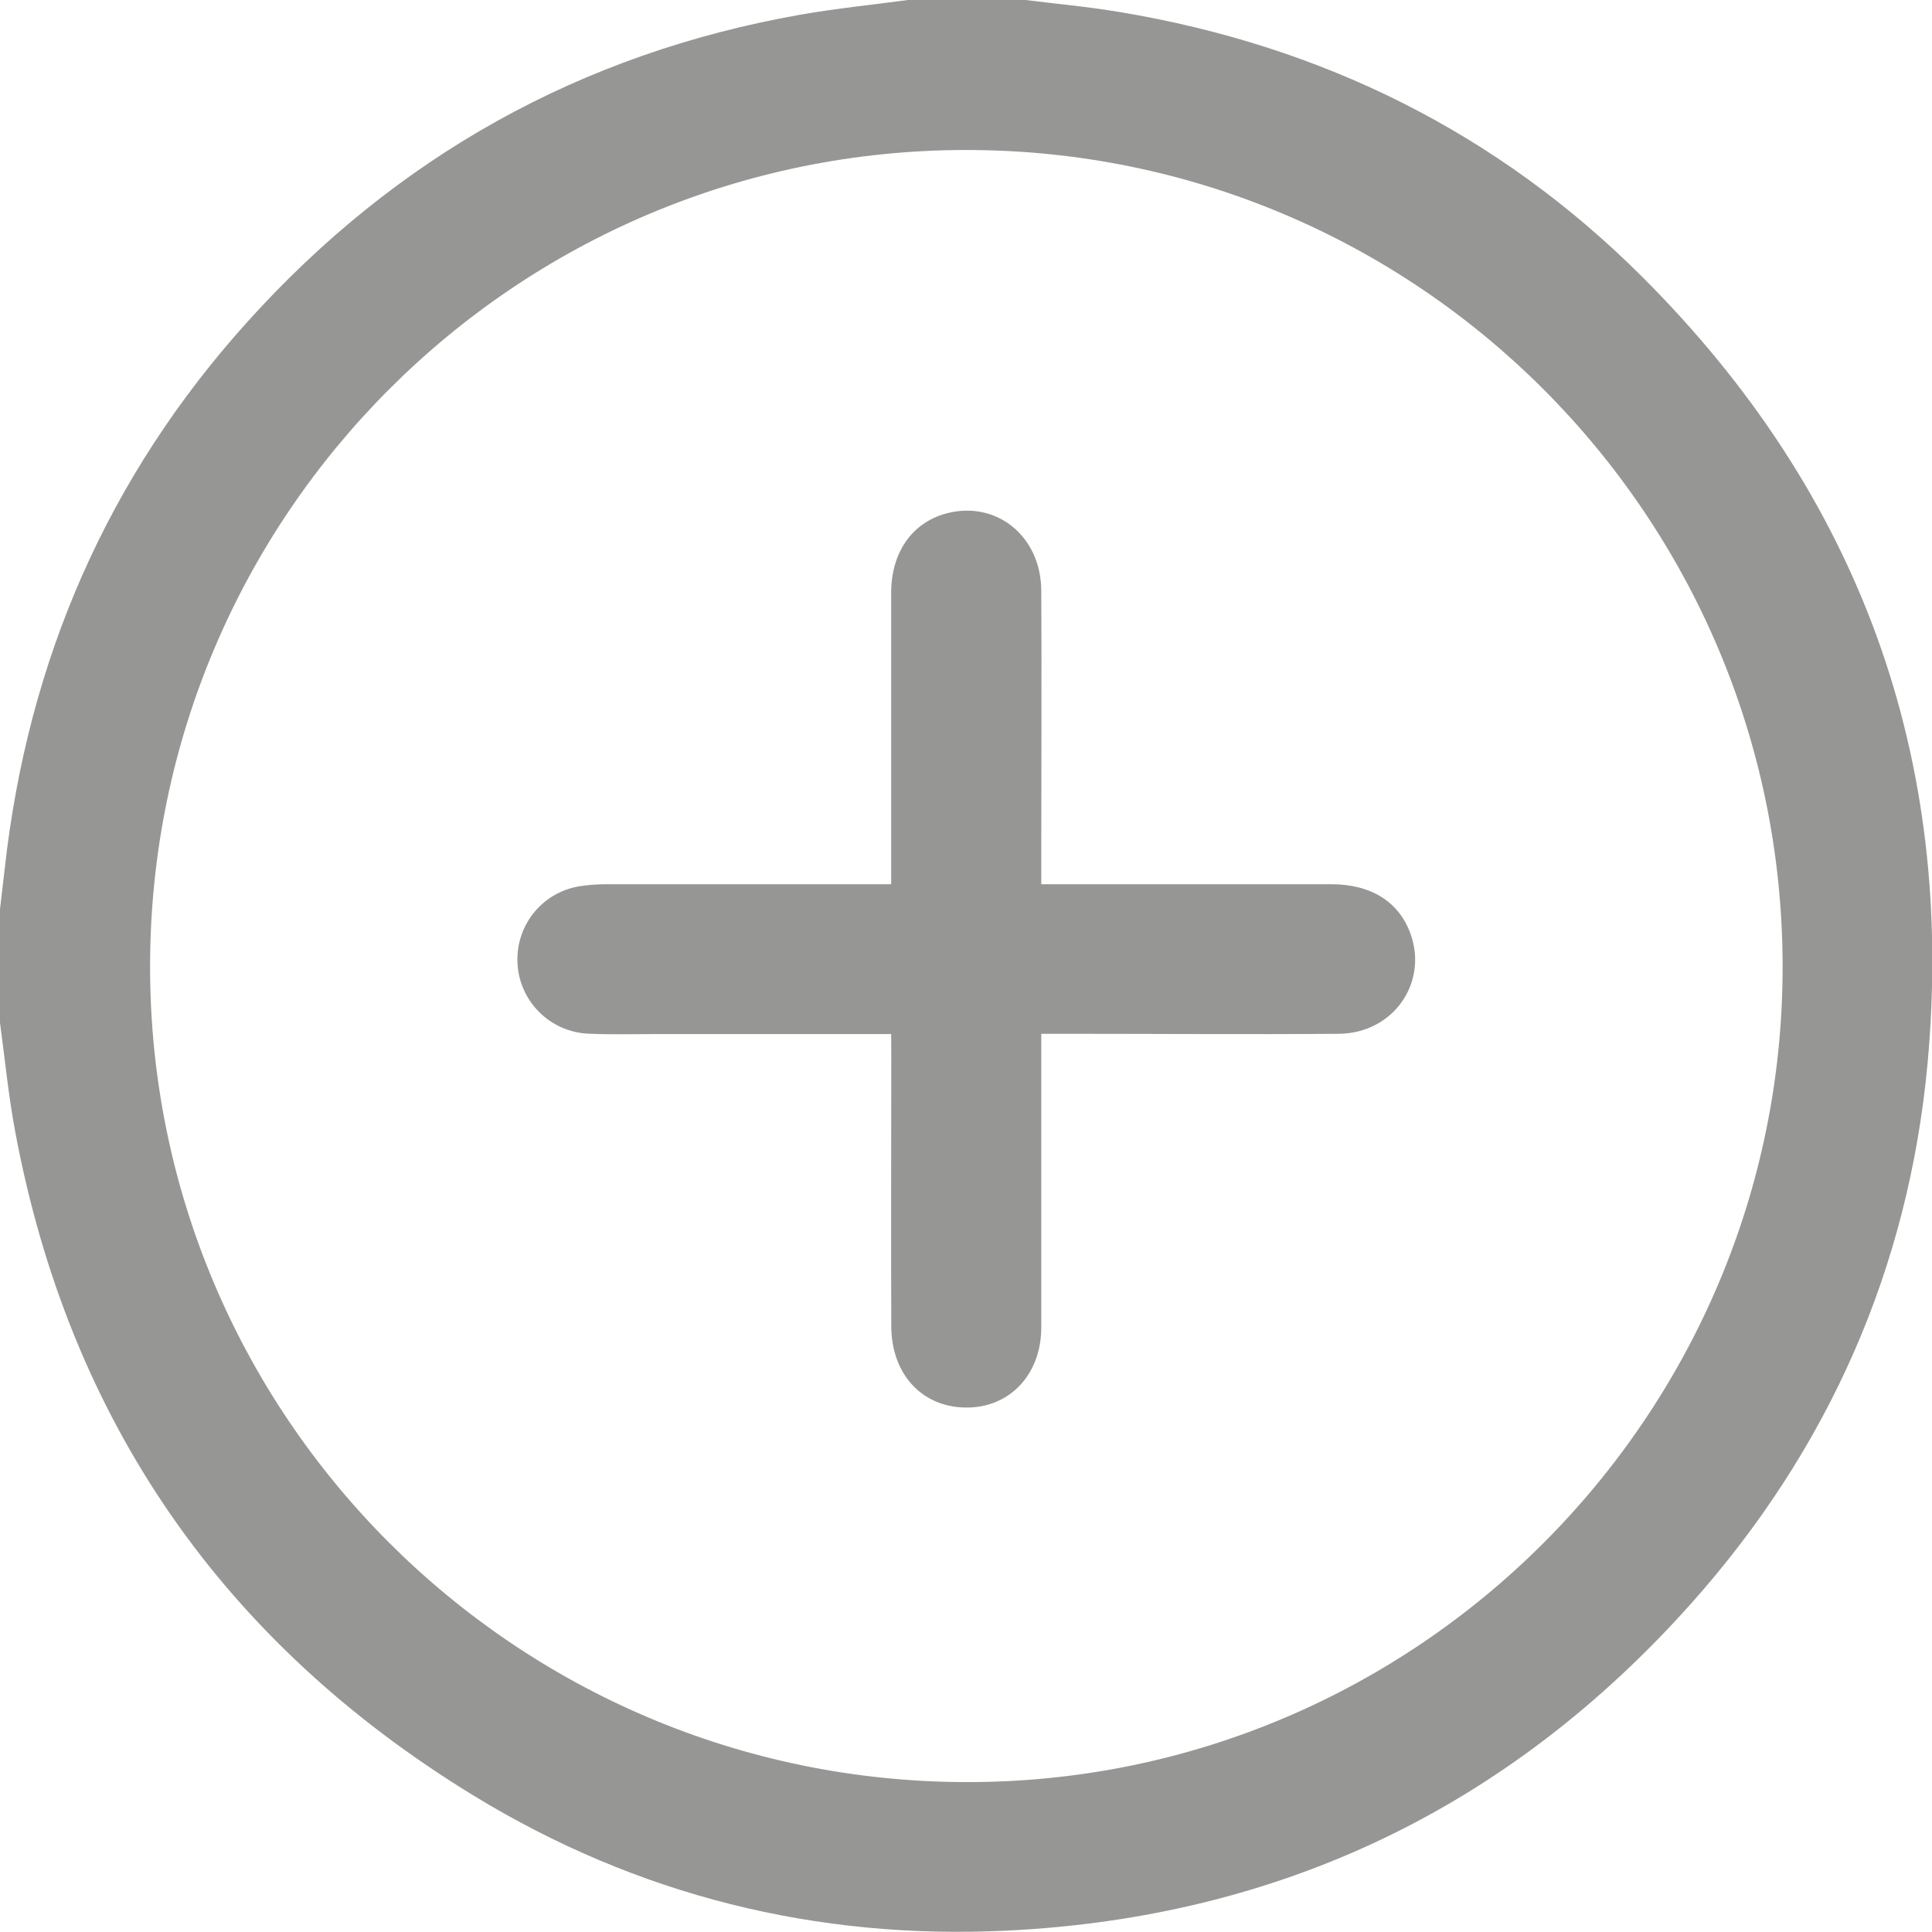
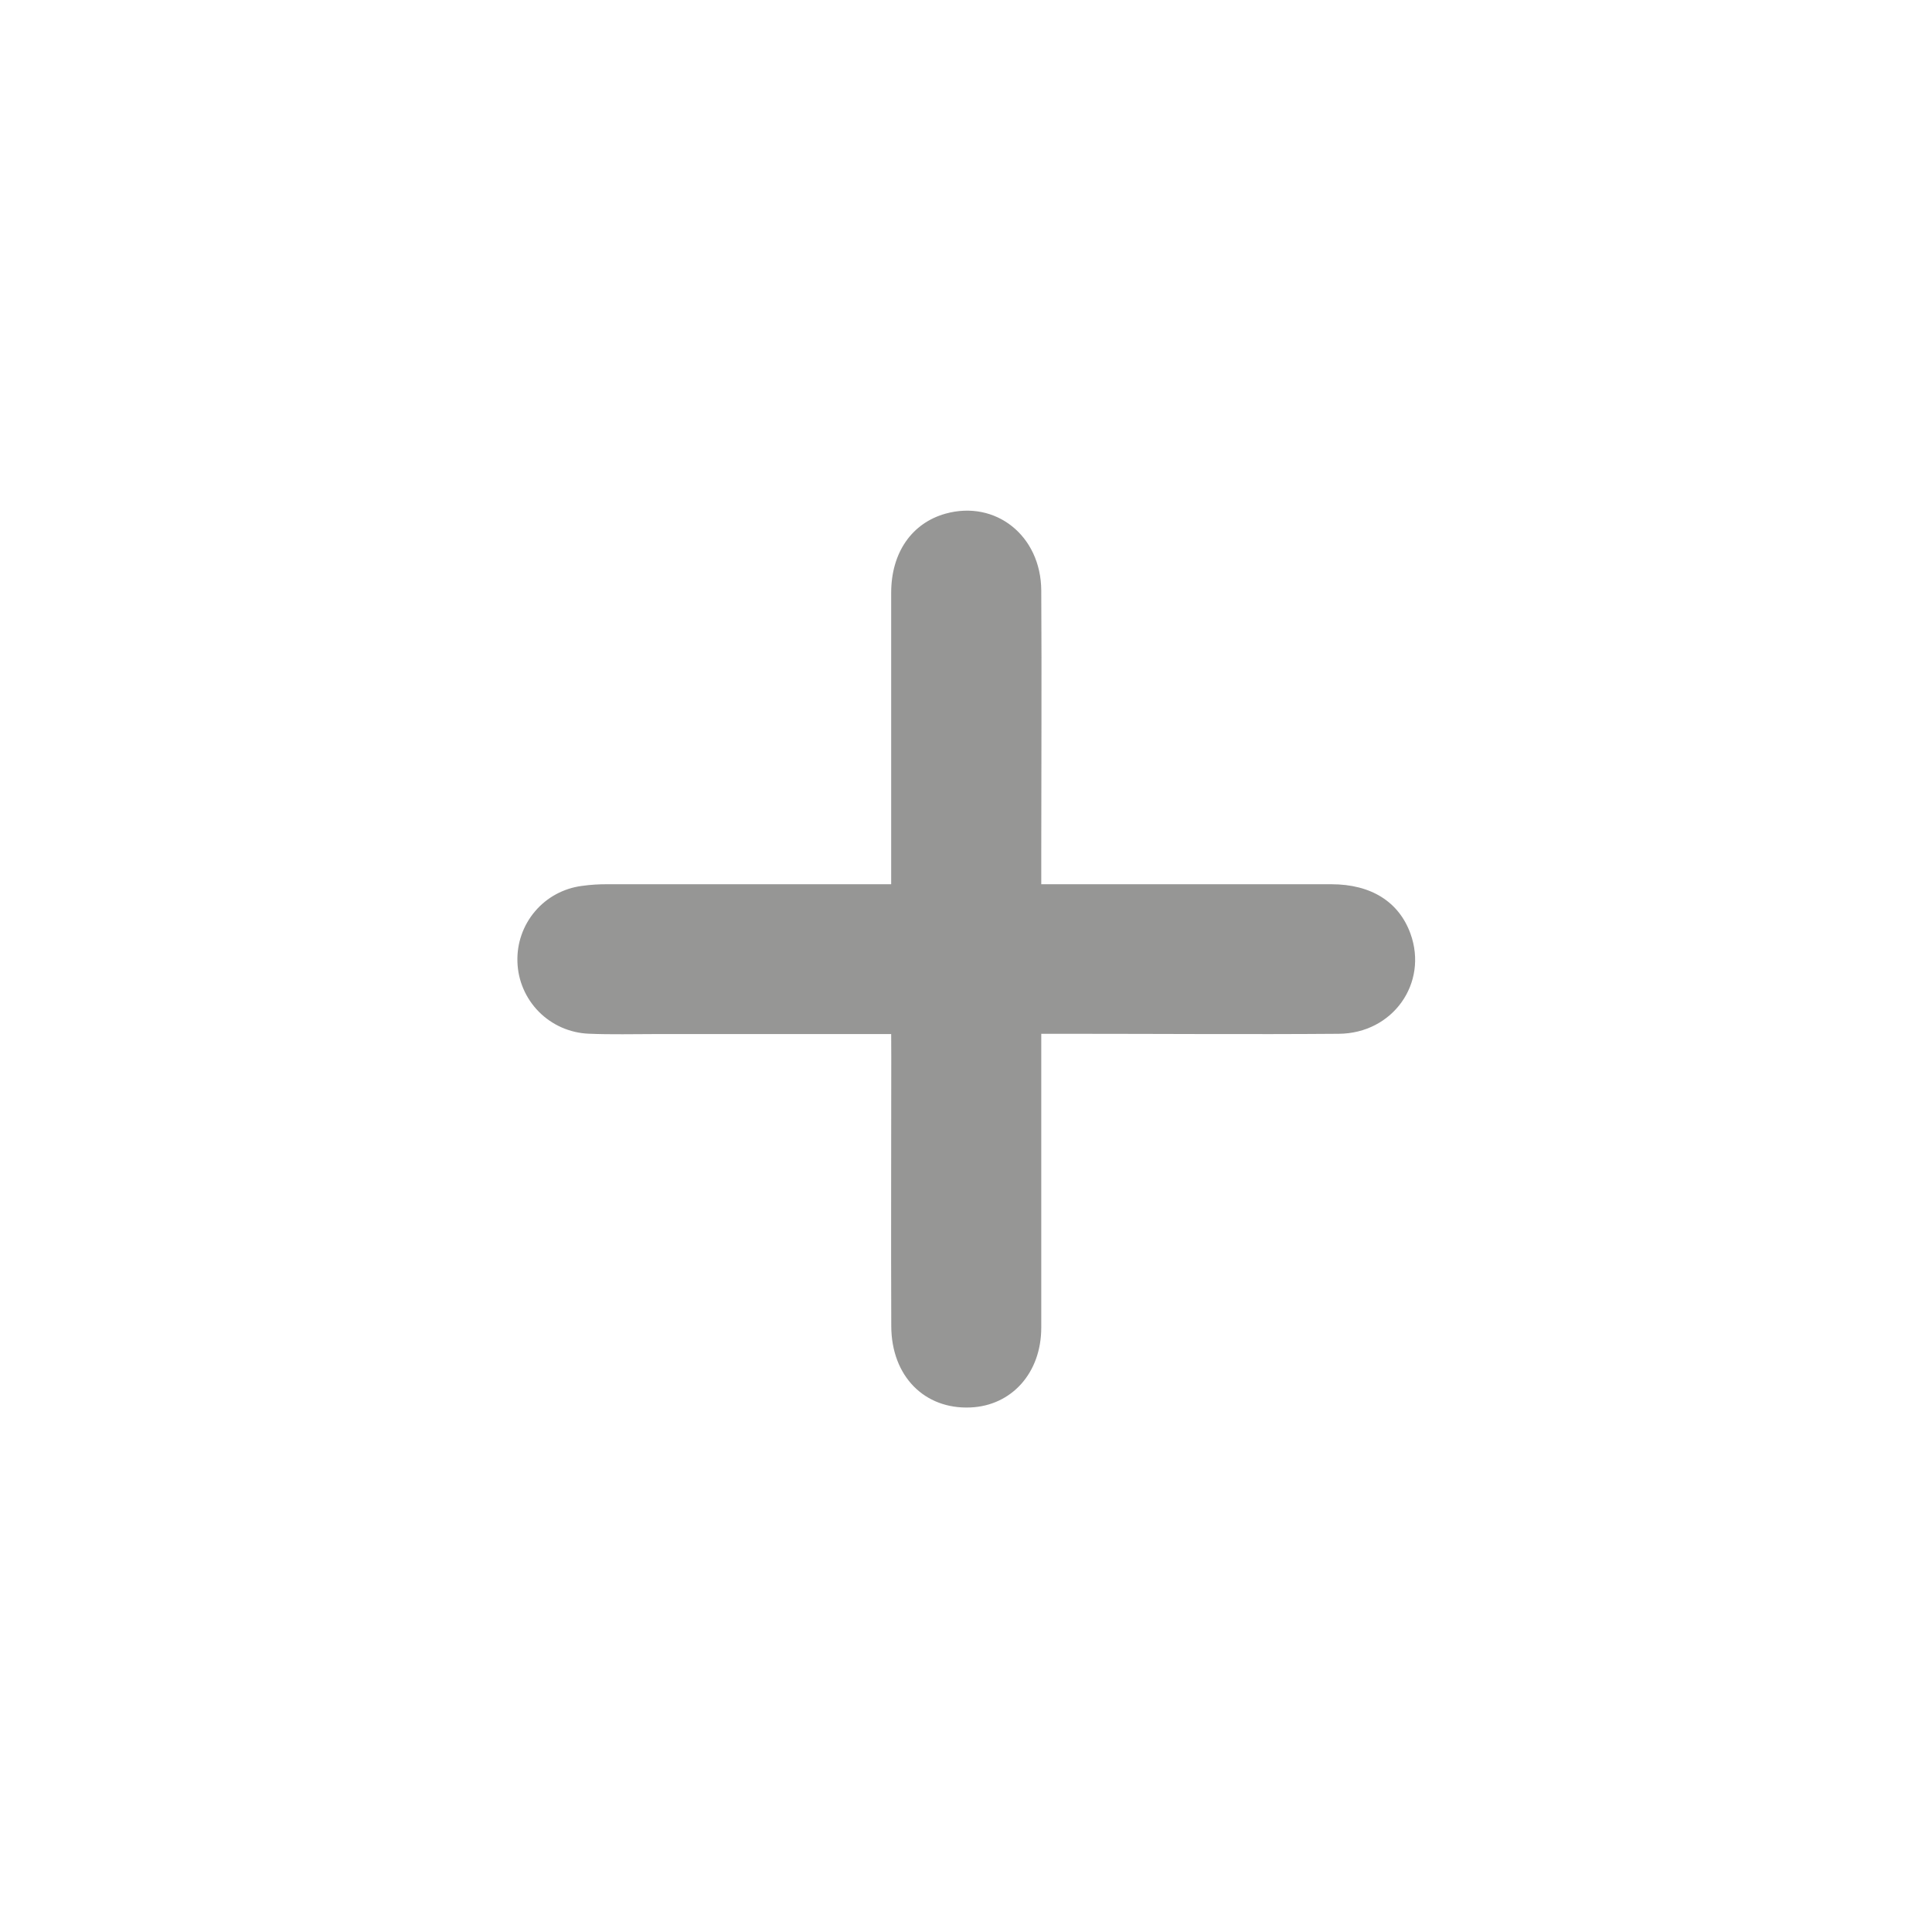
<svg xmlns="http://www.w3.org/2000/svg" width="22" height="22" viewBox="0 0 22 22" fill="none">
  <g clip-path="url(#clip0_234_443)">
-     <path d="M0 11.645V10.353C0.018 10.198 0.036 10.044 0.054 9.889C0.317 7.521 1.222 5.434 2.818 3.664C4.512 1.784 6.612 0.61 9.11 0.168C9.524 0.095 9.943 0.054 10.36 -0.003H11.652C12.021 0.043 12.39 0.077 12.756 0.138C15.055 0.522 17.057 1.51 18.705 3.157C21.177 5.627 22.267 8.628 21.95 12.104C21.735 14.437 20.824 16.5 19.264 18.252C17.191 20.579 14.58 21.832 11.47 21.984C9.299 22.091 7.258 21.584 5.4 20.451C2.547 18.709 0.791 16.187 0.174 12.891C0.097 12.481 0.056 12.062 0 11.645ZM11.004 1.708C5.876 1.708 1.716 5.865 1.709 10.995C1.702 16.116 5.859 20.279 10.993 20.293C16.128 20.307 20.307 16.123 20.299 10.995C20.291 5.867 16.132 1.708 11.004 1.708Z" fill="#292928" fill-opacity="0.49" />
    <path d="M10.148 11.775H7.476C7.218 11.775 6.96 11.782 6.703 11.771C6.489 11.762 6.287 11.673 6.136 11.521C5.986 11.369 5.898 11.166 5.892 10.952C5.885 10.743 5.956 10.538 6.092 10.378C6.227 10.218 6.418 10.115 6.626 10.088C6.725 10.074 6.825 10.068 6.925 10.069C7.906 10.069 8.887 10.069 9.868 10.069H10.148V9.821C10.148 8.799 10.148 7.776 10.148 6.75C10.148 6.292 10.384 5.956 10.767 5.849C11.336 5.691 11.853 6.098 11.857 6.723C11.863 7.739 11.857 8.756 11.857 9.773V10.069H12.131C13.141 10.069 14.151 10.069 15.16 10.069C15.616 10.069 15.93 10.271 16.061 10.631C16.265 11.194 15.862 11.768 15.244 11.772C14.227 11.78 13.21 11.772 12.193 11.772H11.857V12.004C11.857 13.042 11.857 14.08 11.857 15.118C11.857 15.636 11.517 16.008 11.049 16.027C10.525 16.049 10.151 15.669 10.149 15.102C10.145 14.08 10.149 13.057 10.149 12.031L10.148 11.775Z" fill="#292928" fill-opacity="0.49" />
  </g>
  <defs>
    <clipPath id="clip0_234_443">
      <rect width="22" height="22" fill="white" />
    </clipPath>
  </defs>
</svg>